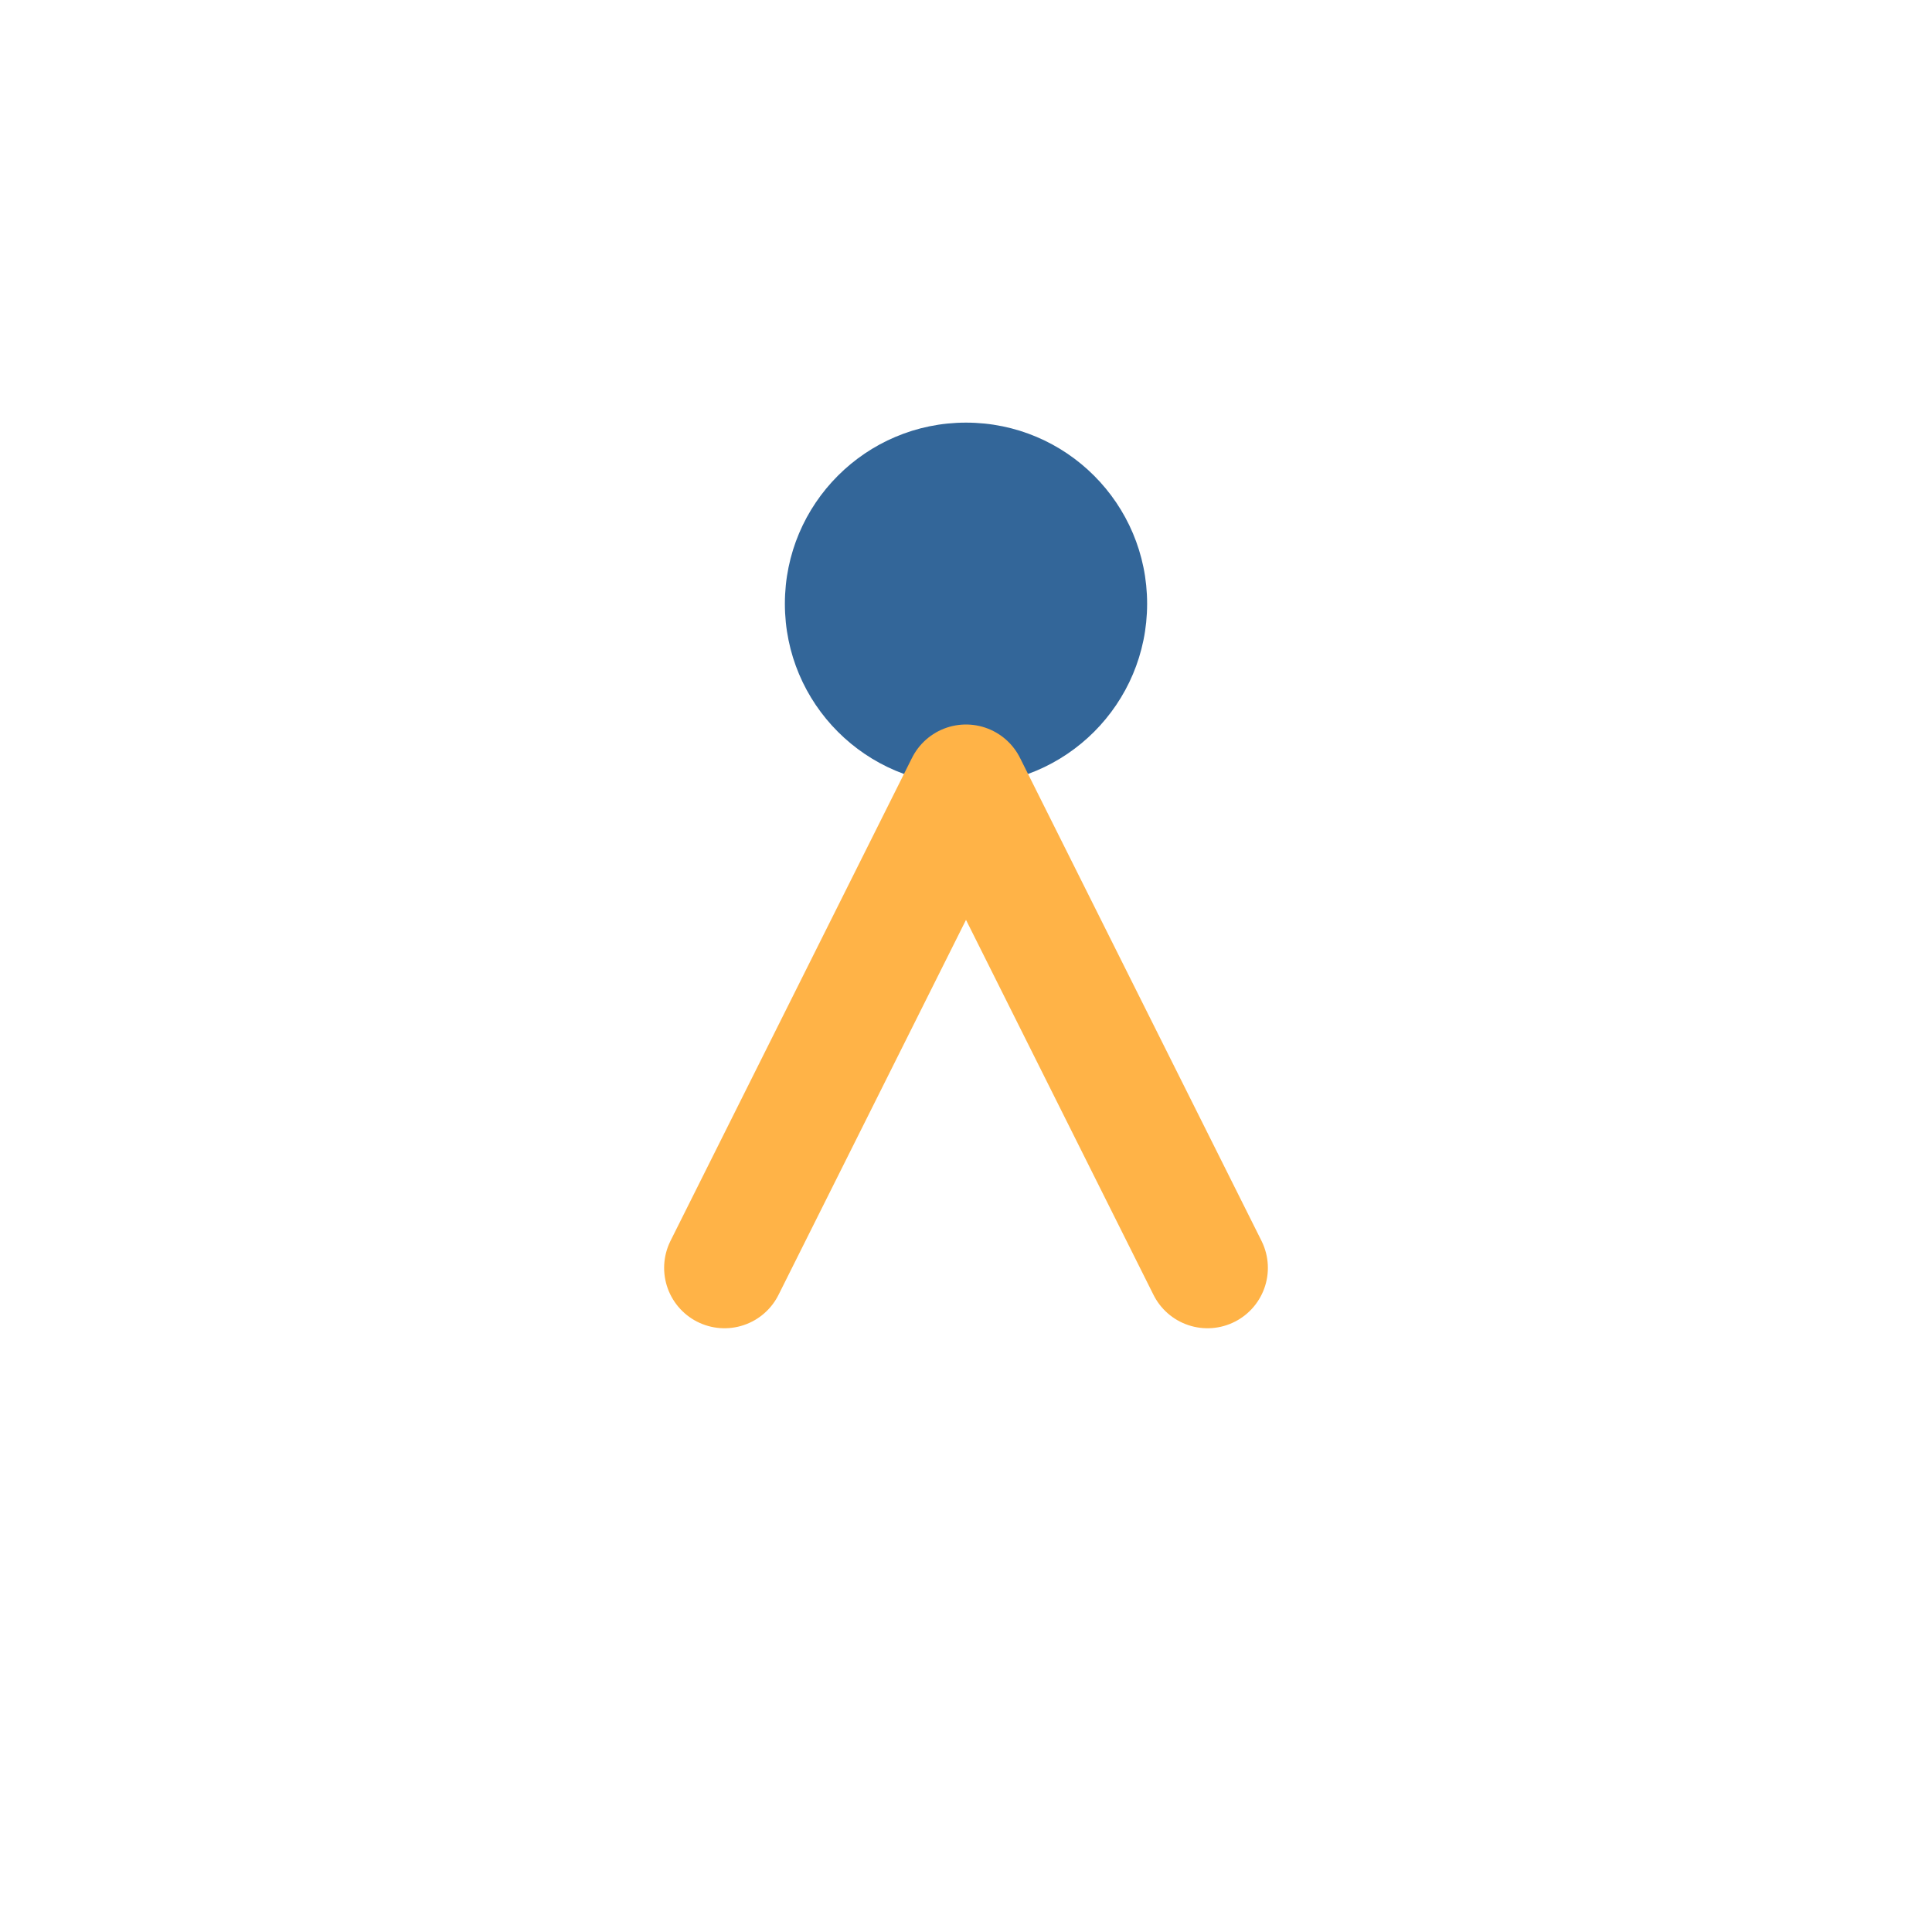
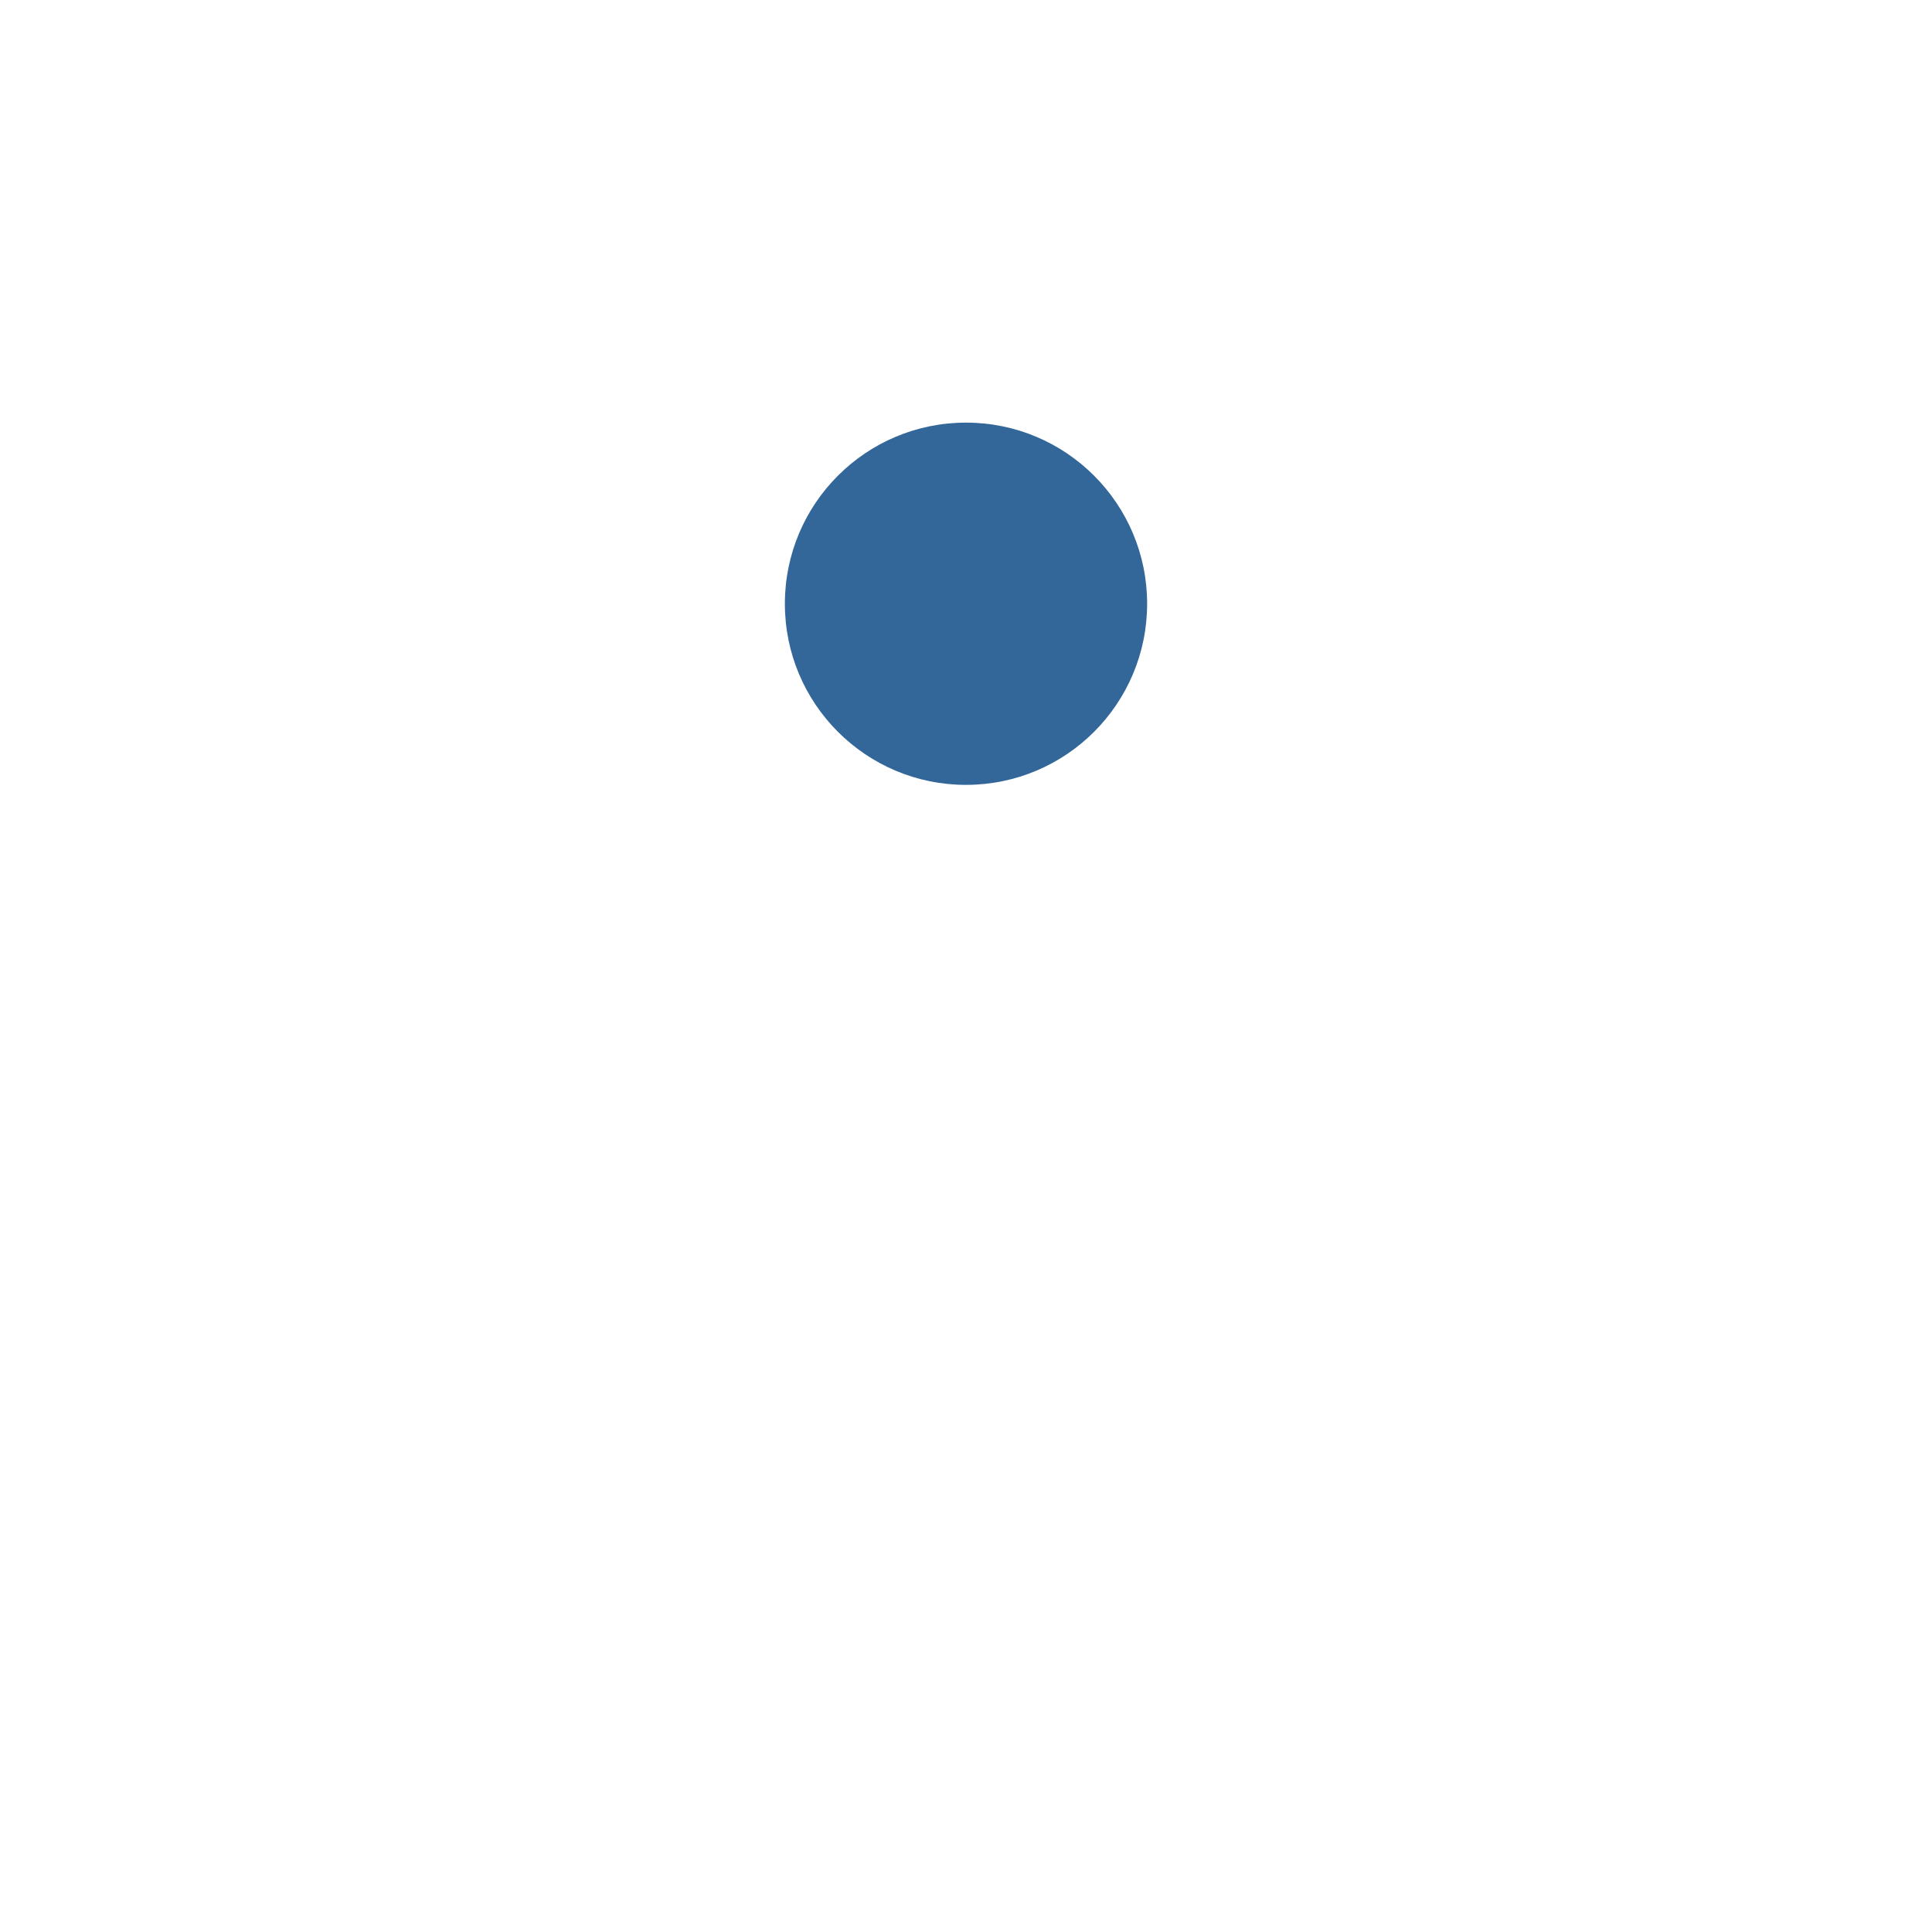
<svg xmlns="http://www.w3.org/2000/svg" width="32" height="32" viewBox="0 0 32 32">
  <circle cx="16" cy="10" r="3" fill="#336699" />
-   <path d="M16 13l4 8M16 13l-4 8" stroke="#FFB347" stroke-width="2" stroke-linecap="round" />
</svg>